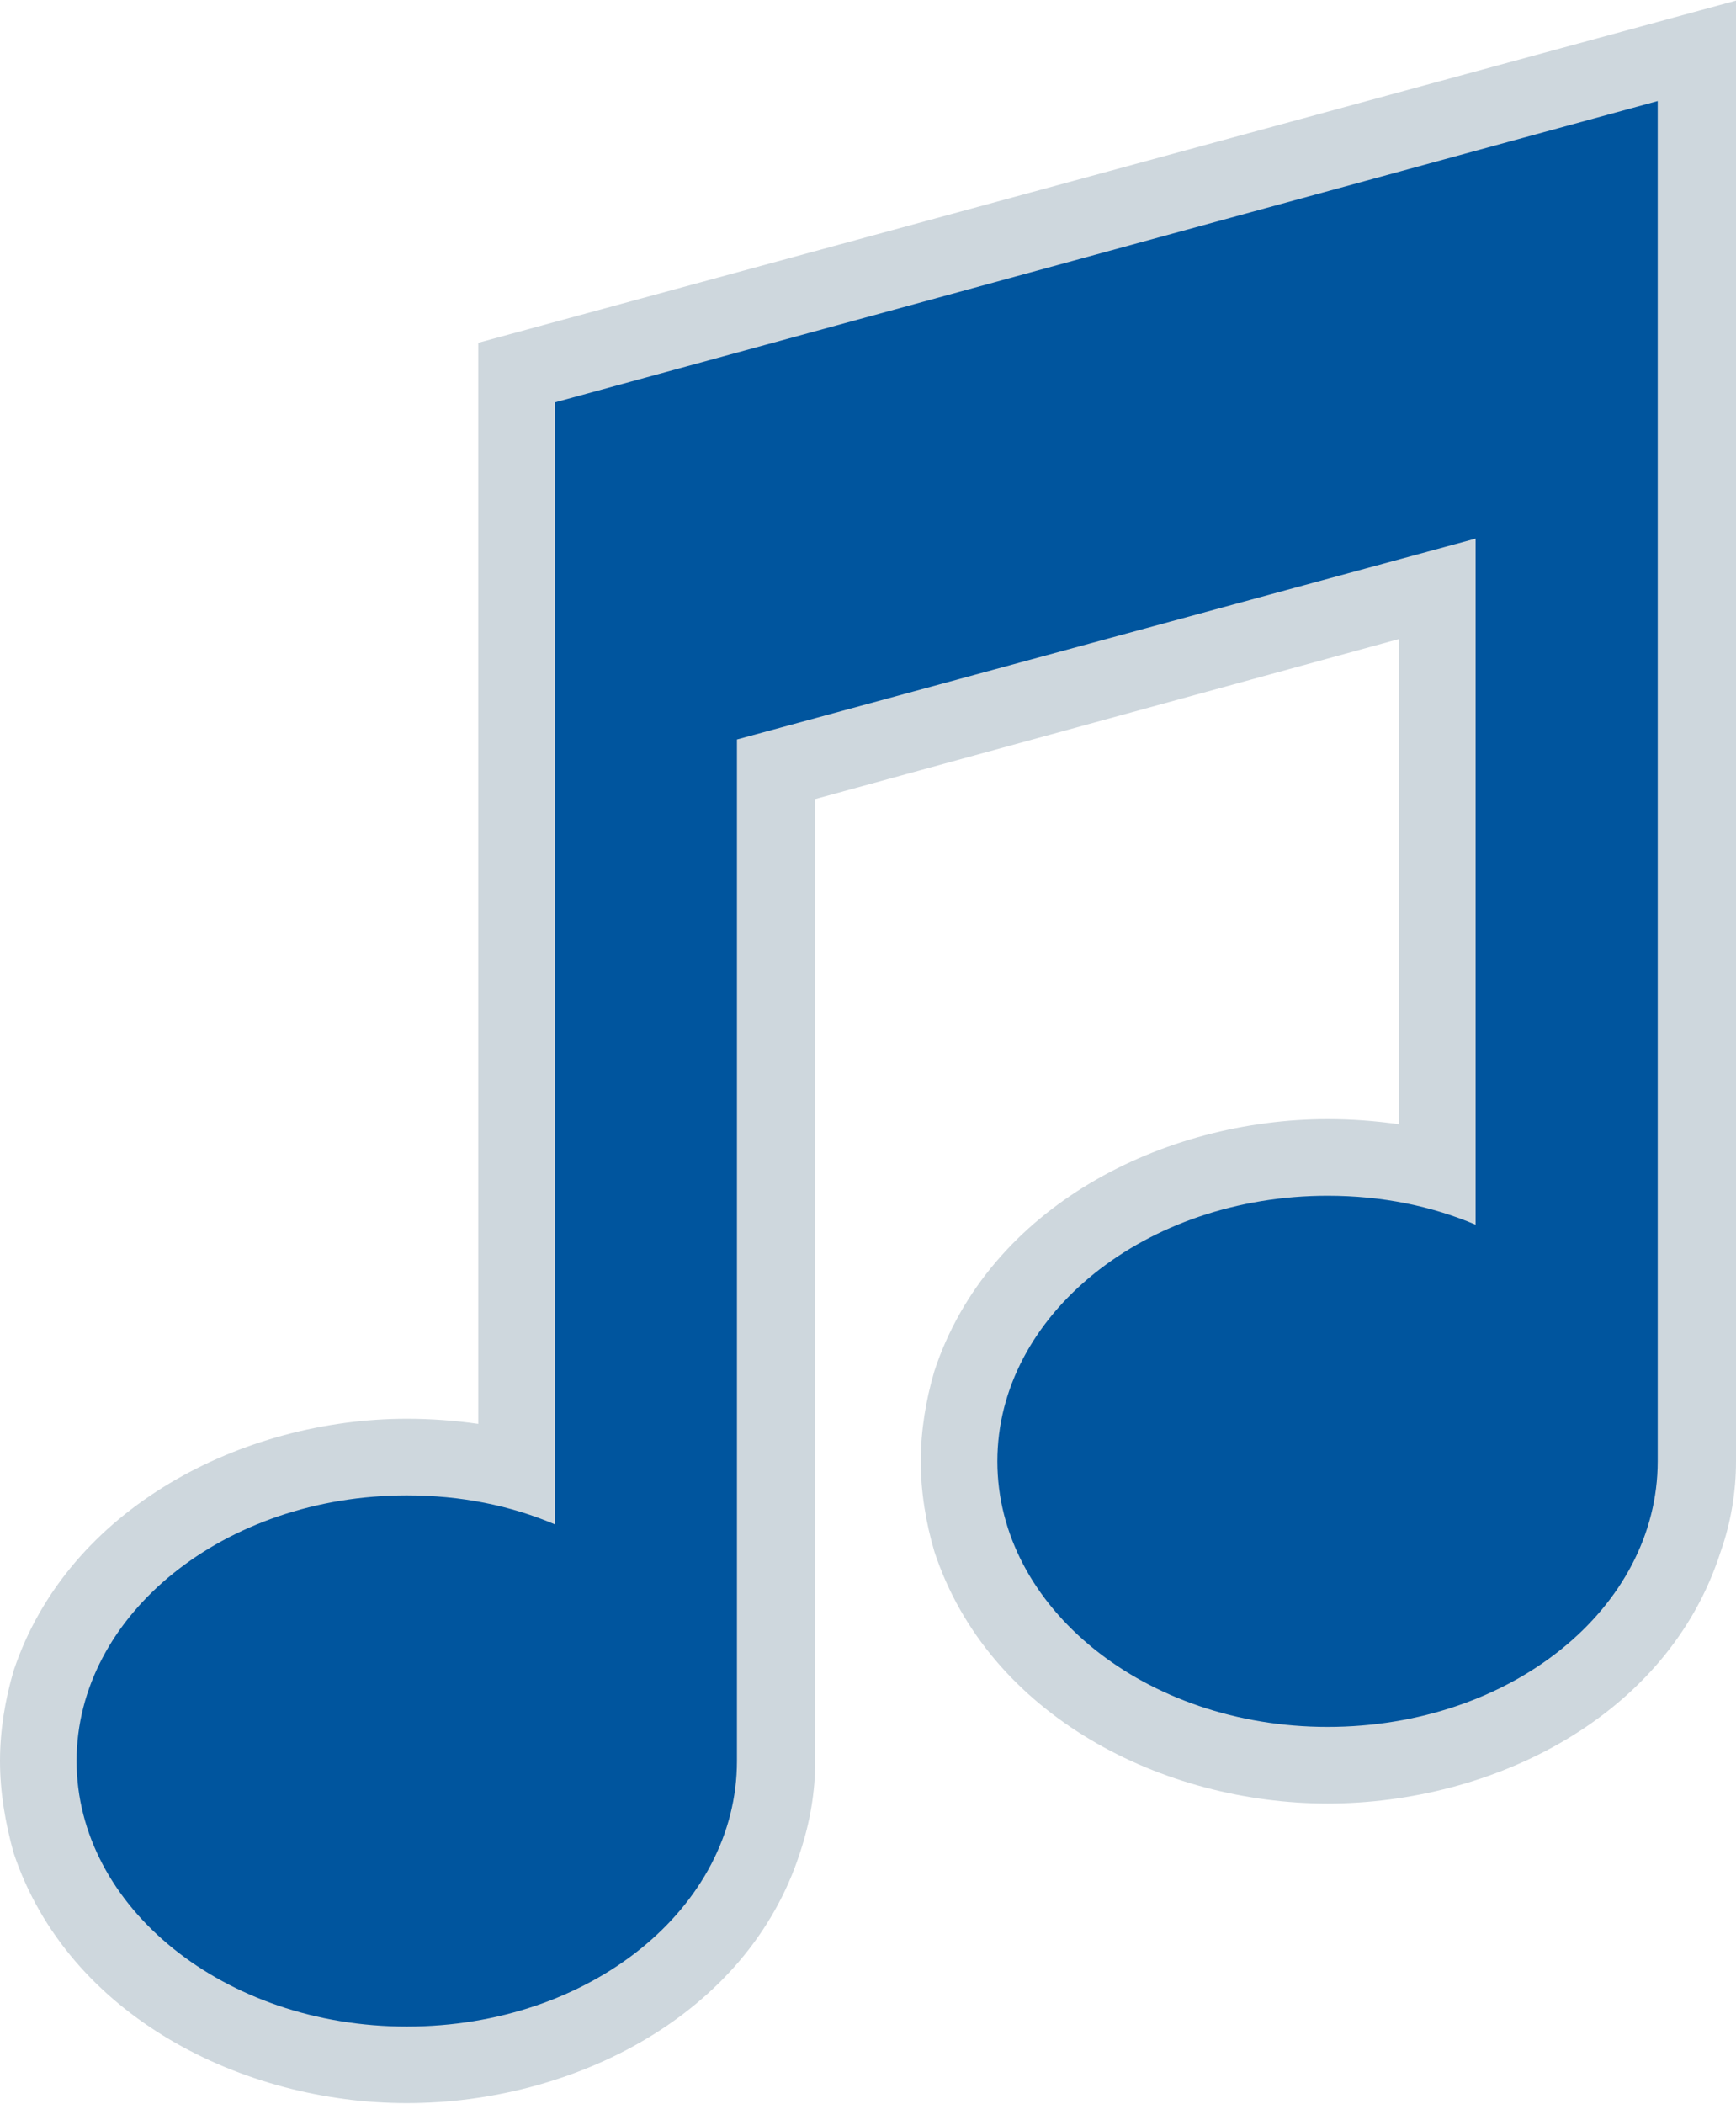
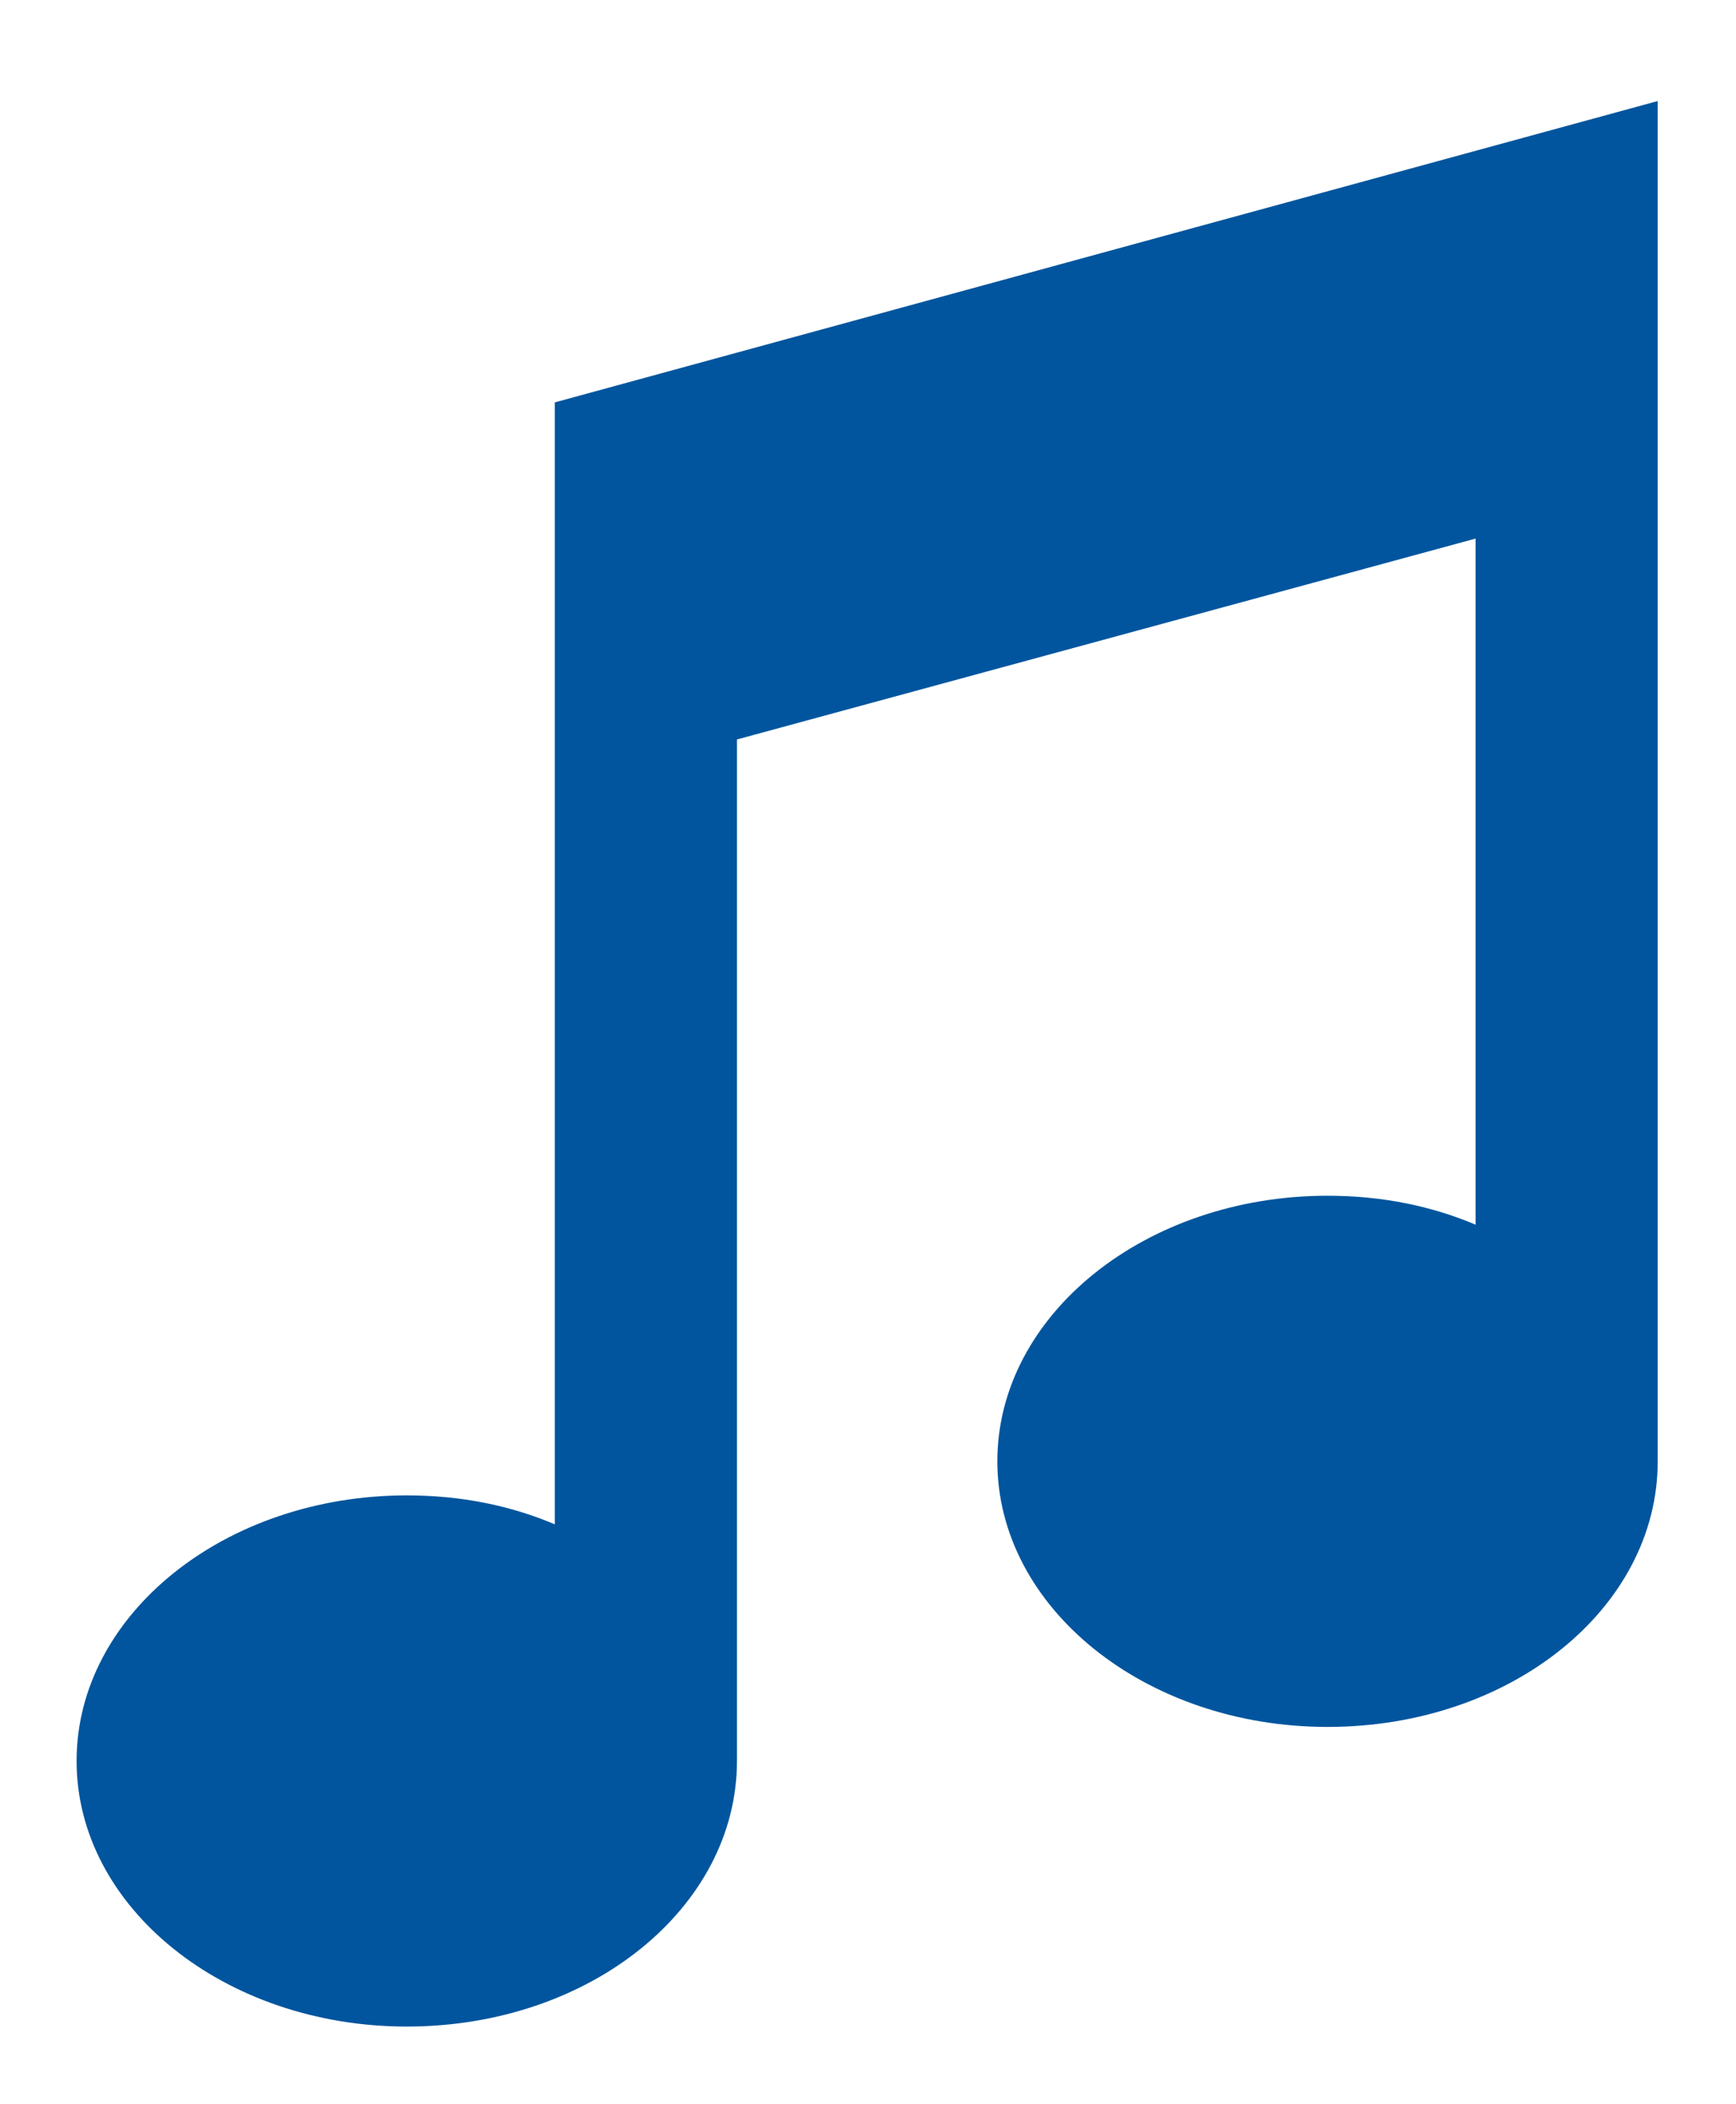
<svg xmlns="http://www.w3.org/2000/svg" xml:space="preserve" width="12.702in" height="15.388in" version="1.1" shape-rendering="geometricPrecision" text-rendering="geometricPrecision" image-rendering="optimizeQuality" fill-rule="evenodd" clip-rule="evenodd" viewBox="0 0 1020 1235">
  <g id="Layer_x0020_1">
    <g id="_1052493472">
-       <path fill="#CED7DD" d="M479 469c0,188 0,377 0,565 0,18 -3,36 -9,54 -31,96 -134,147 -231,147 -96,0 -199,-51 -231,-147 -5,-18 -8,-36 -8,-54 0,-18 3,-36 8,-53 32,-96 135,-148 231,-148 14,0 28,1 42,3l0 -635 739 -201 0 59c0,266 0,533 0,799 0,18 -3,36 -9,53 -31,97 -134,148 -231,148 -96,0 -199,-51 -231,-148 -5,-17 -8,-35 -8,-53 0,-18 3,-36 8,-53 32,-97 135,-148 231,-148 14,0 28,1 42,3l0 -285 -343 94z" />
      <path fill="#00559E" d="M433 434c0,200 0,400 0,600 0,86 -86,156 -194,156 -107,0 -194,-70 -194,-156 0,-86 87,-156 194,-156 32,0 61,6 87,17l0 -659 0 0 648 -177c0,266 0,533 0,799 0,86 -86,156 -194,156 -107,0 -194,-70 -194,-156 0,-86 87,-156 194,-156 32,0 61,6 87,17l0 -403 -434 118z" />
    </g>
  </g>
</svg>